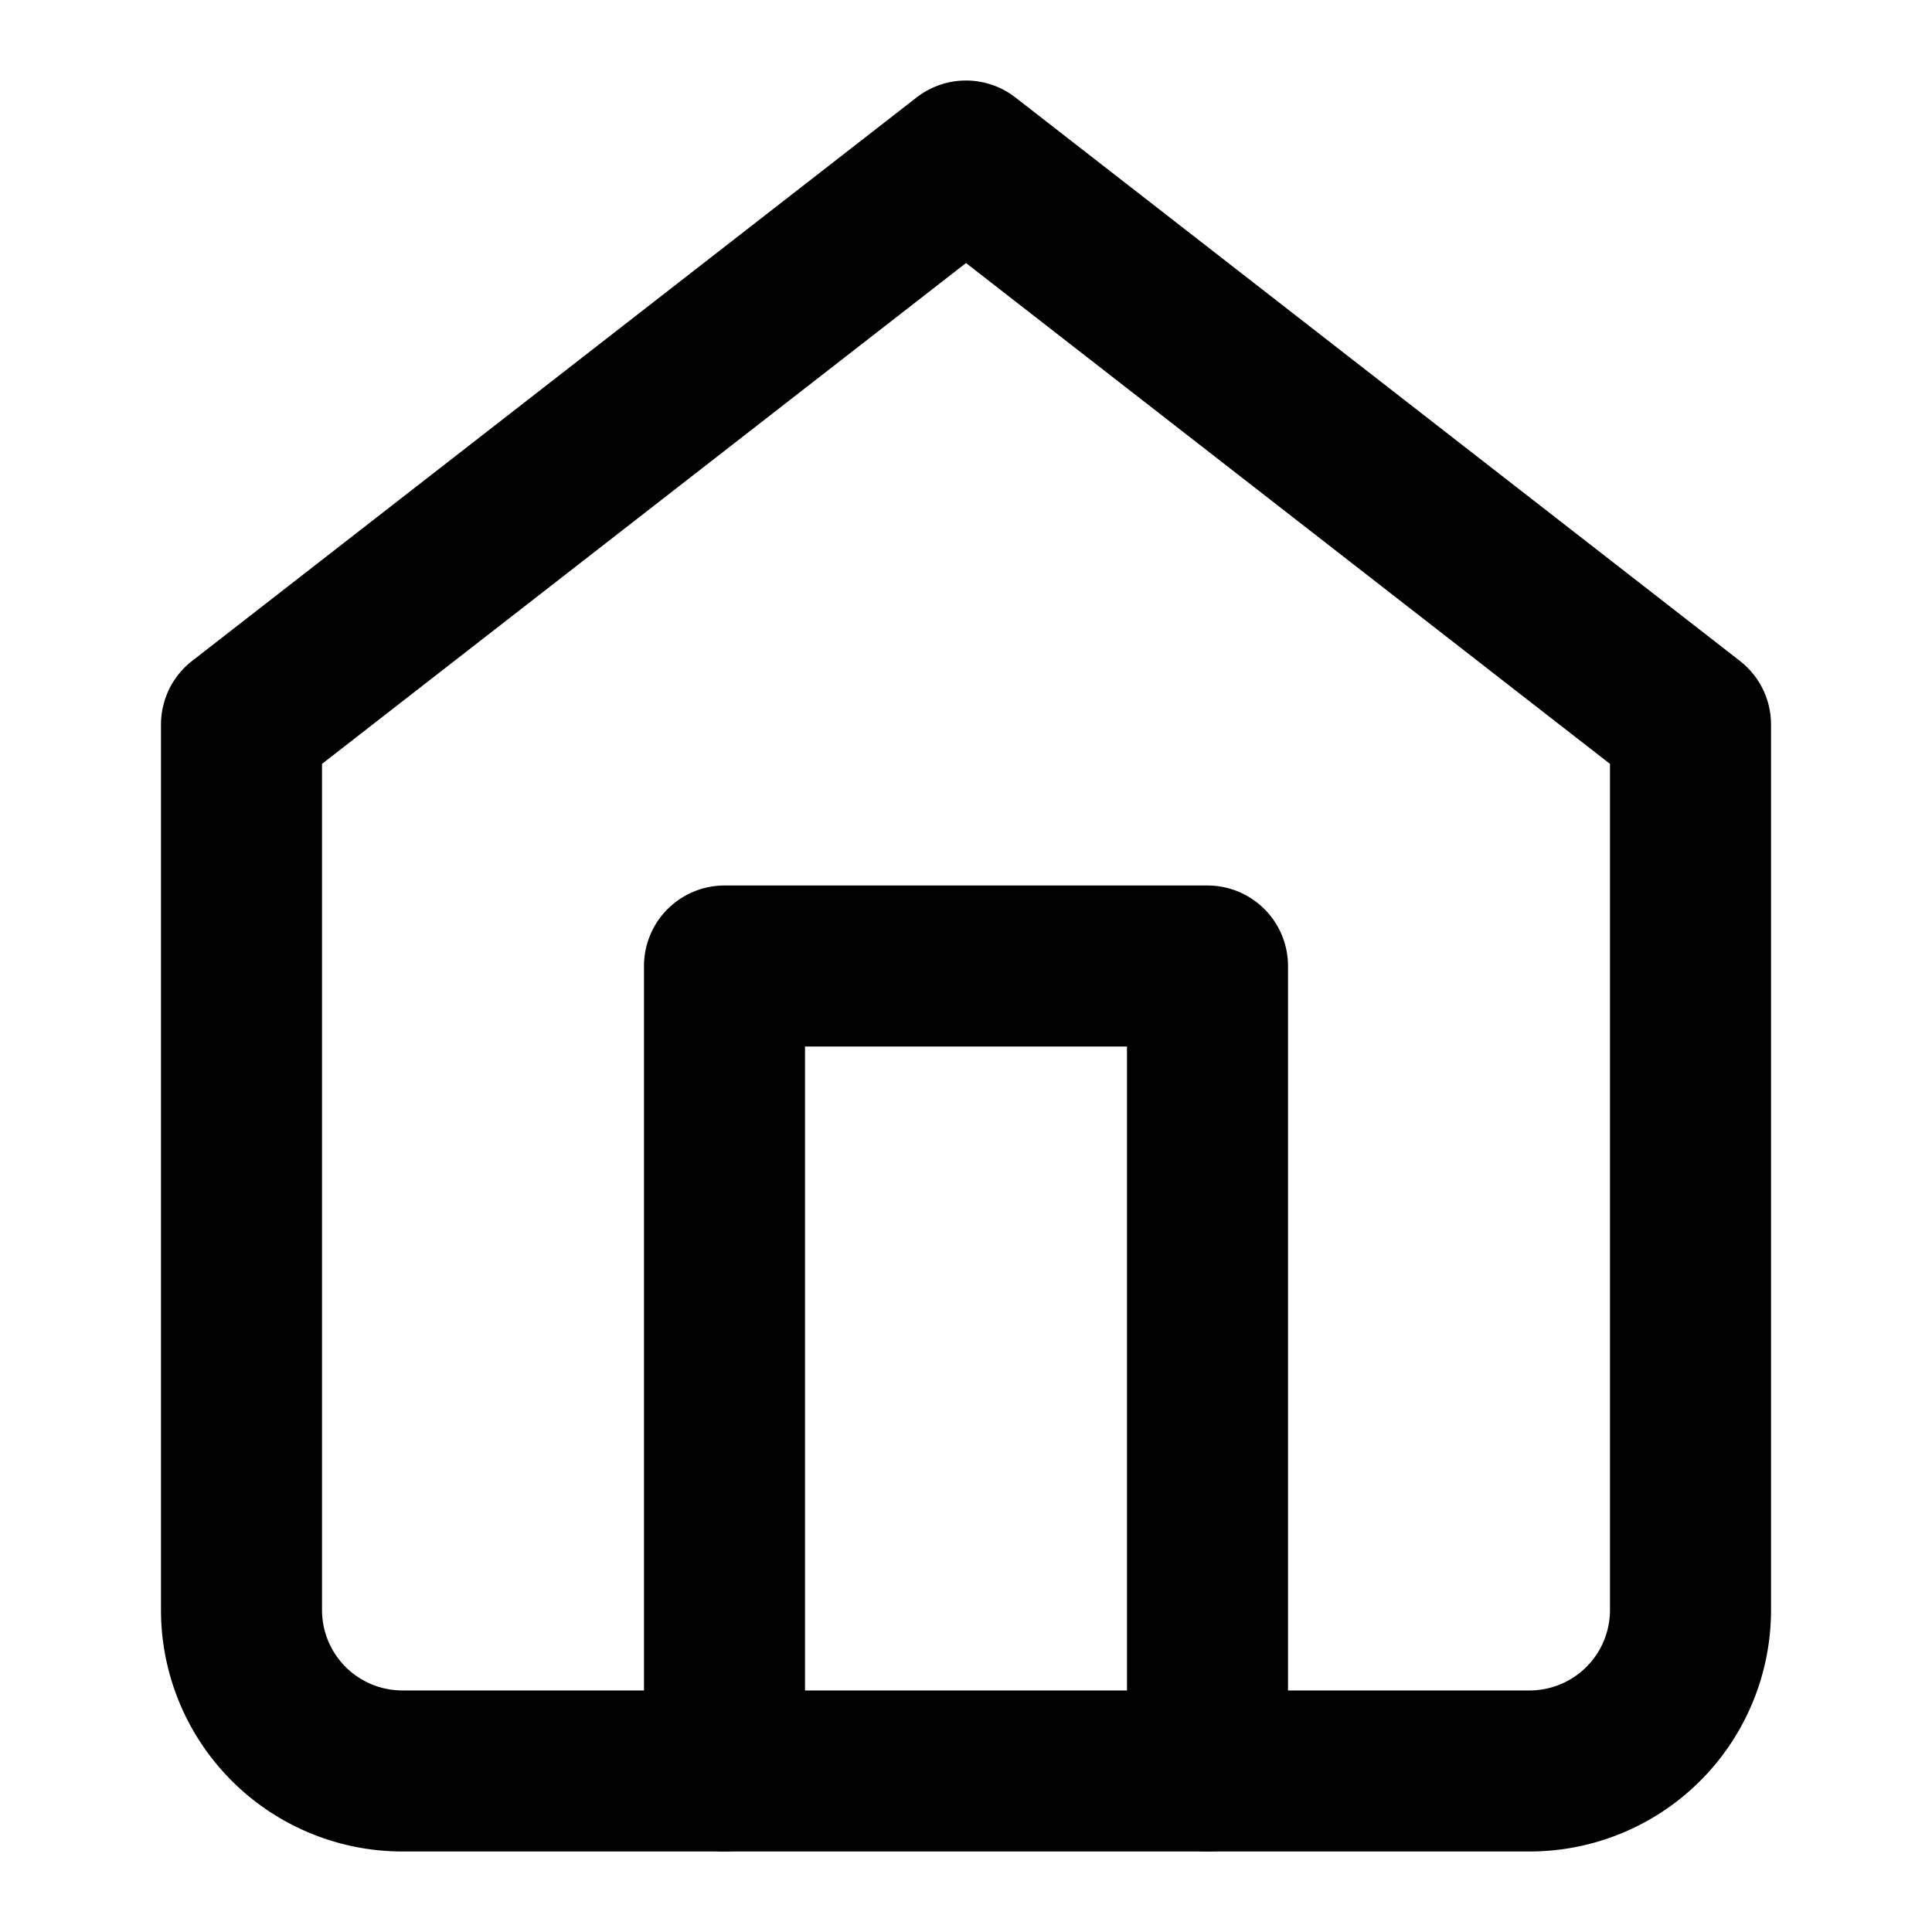
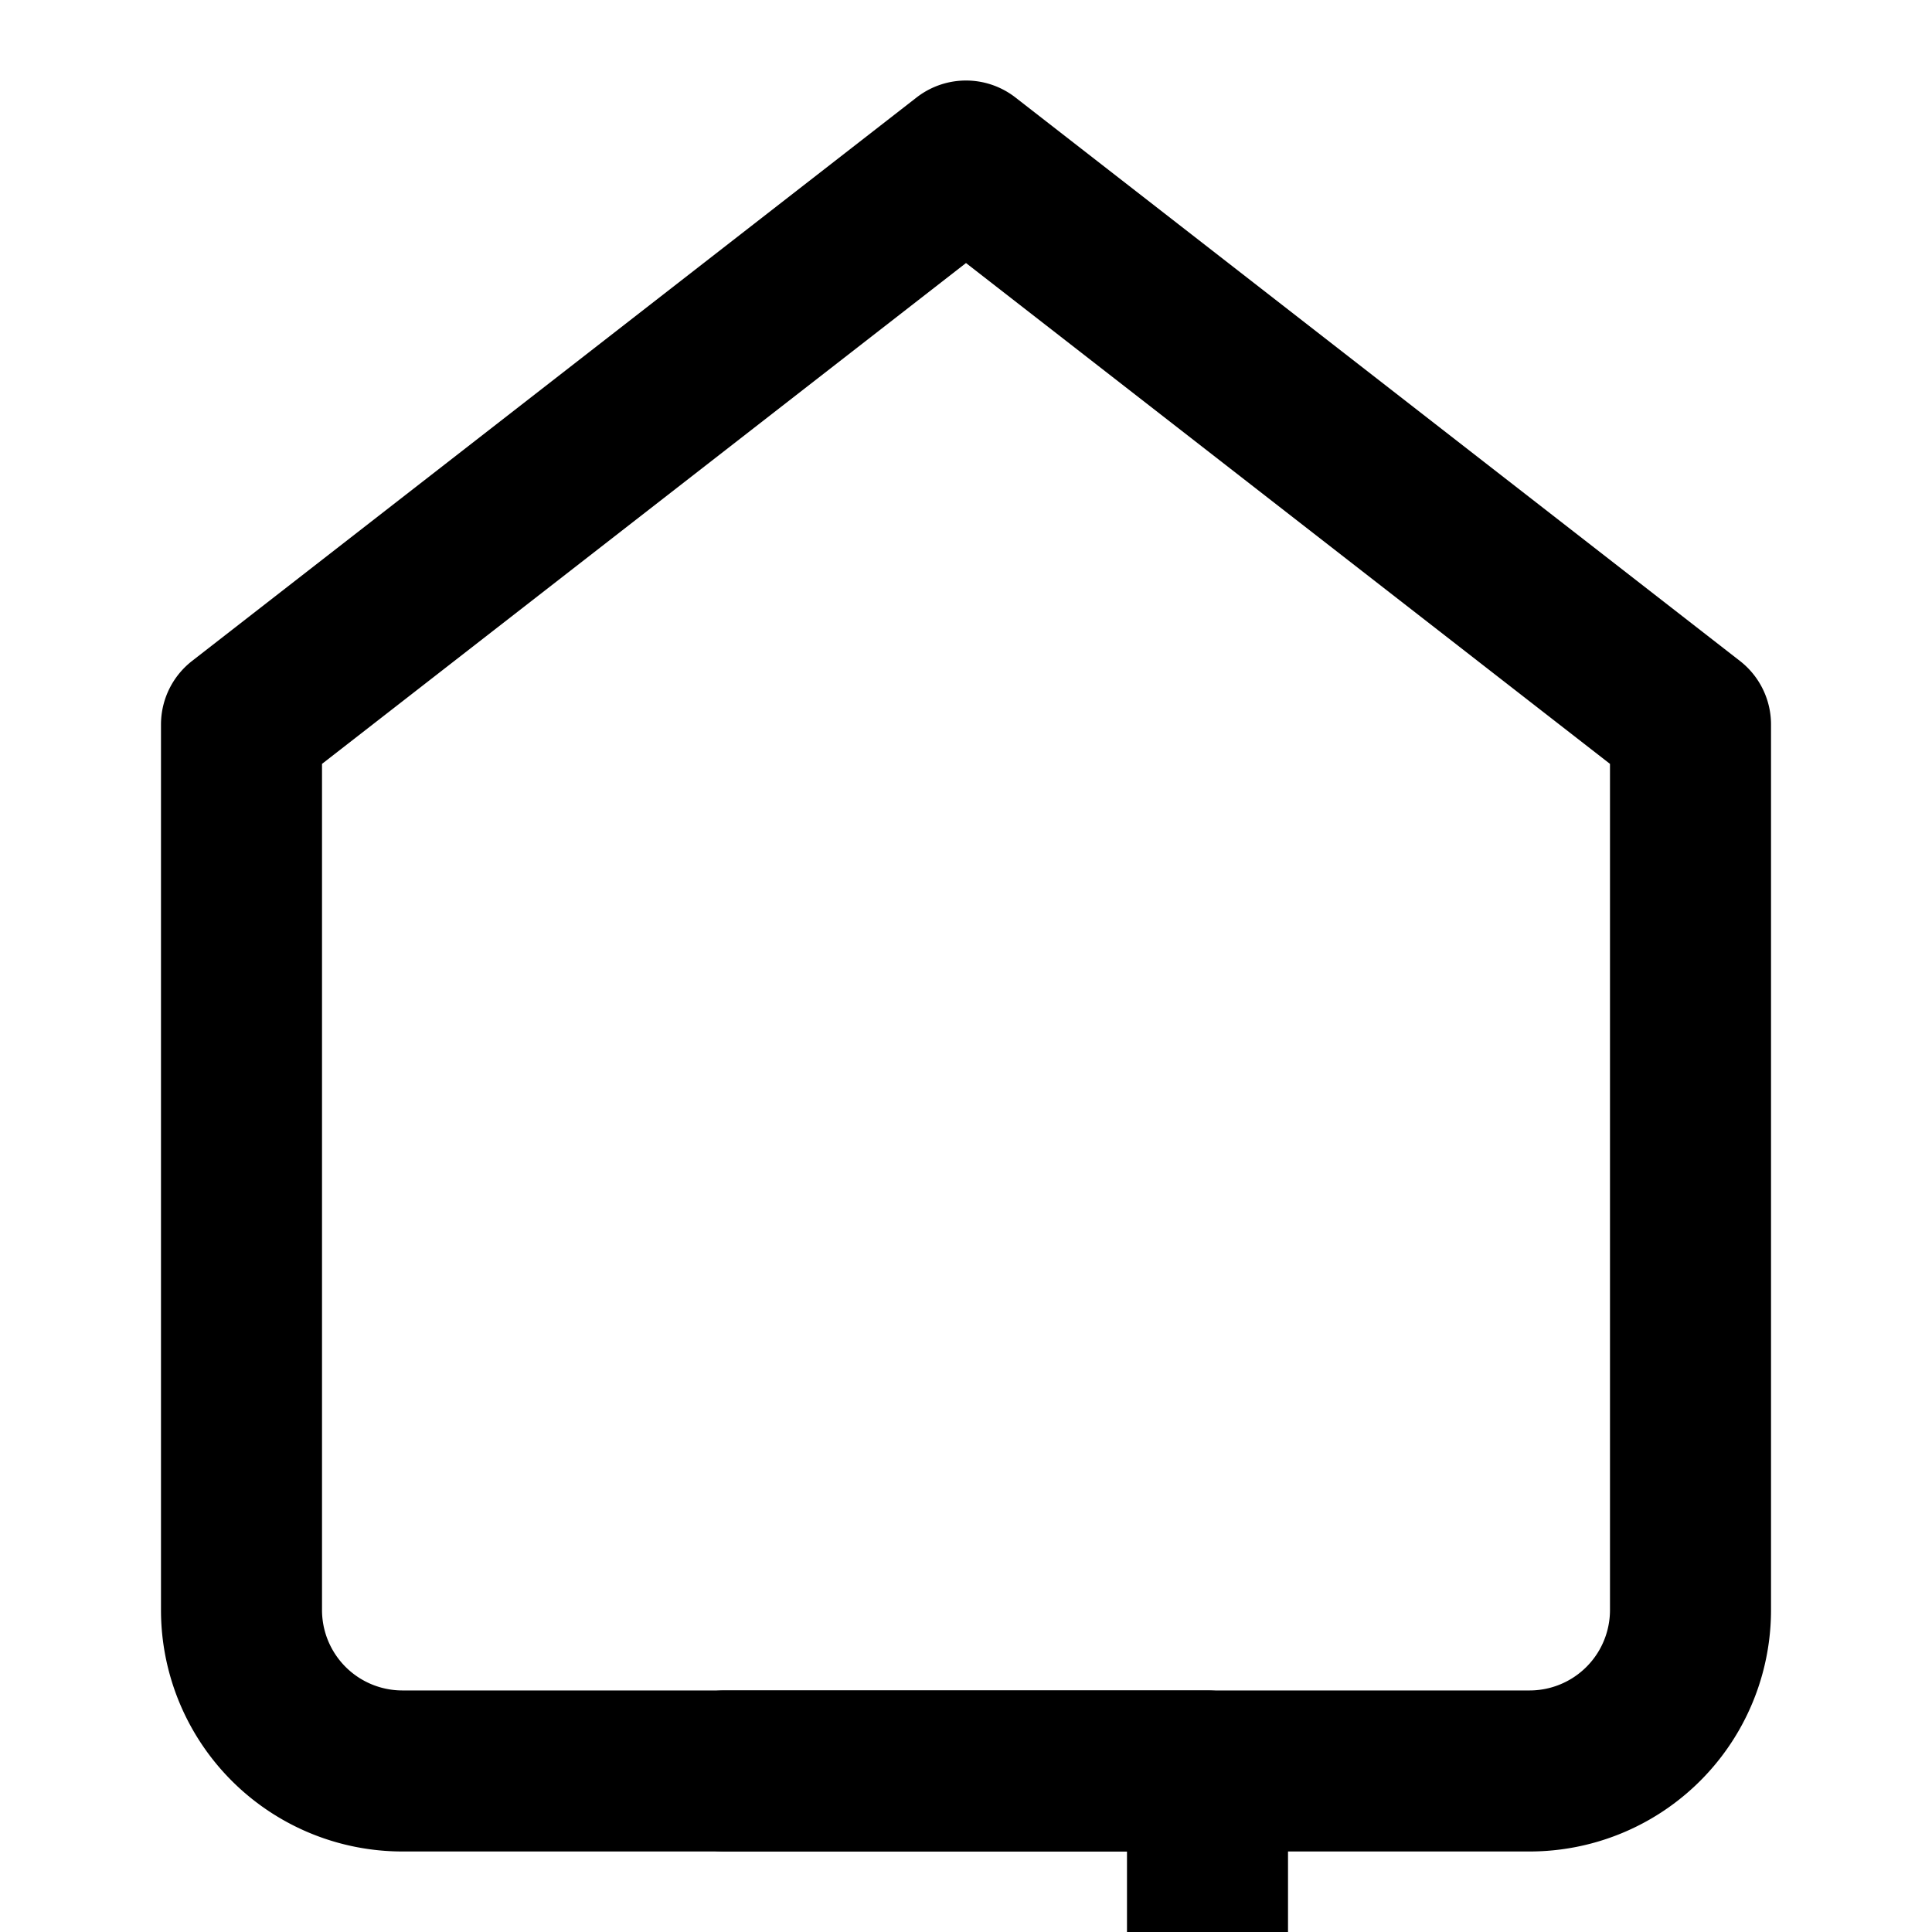
<svg xmlns="http://www.w3.org/2000/svg" id="Icon" width="20" height="20" viewBox="0 0 20 20">
-   <rect id="Area" width="20" height="20" opacity="0" />
  <g id="Icon-2" data-name="Icon" transform="translate(2.5 1.667)">
    <path id="Path" d="M2.5,7.5,10,1.667,17.5,7.5v9.167a1.666,1.666,0,0,1-1.667,1.666H4.167A1.666,1.666,0,0,1,2.5,16.667Z" transform="translate(-2.5 -1.667)" fill="none" stroke="#000000" stroke-linecap="round" stroke-linejoin="round" stroke-width="1.667" />
-     <path id="Path-2" data-name="Path" d="M7.5,18.333V10h5v8.333" transform="translate(-2.5 -1.667)" fill="none" stroke="#000000" stroke-linecap="round" stroke-linejoin="round" stroke-width="1.667" />
+     <path id="Path-2" data-name="Path" d="M7.5,18.333h5v8.333" transform="translate(-2.5 -1.667)" fill="none" stroke="#000000" stroke-linecap="round" stroke-linejoin="round" stroke-width="1.667" />
  </g>
</svg>